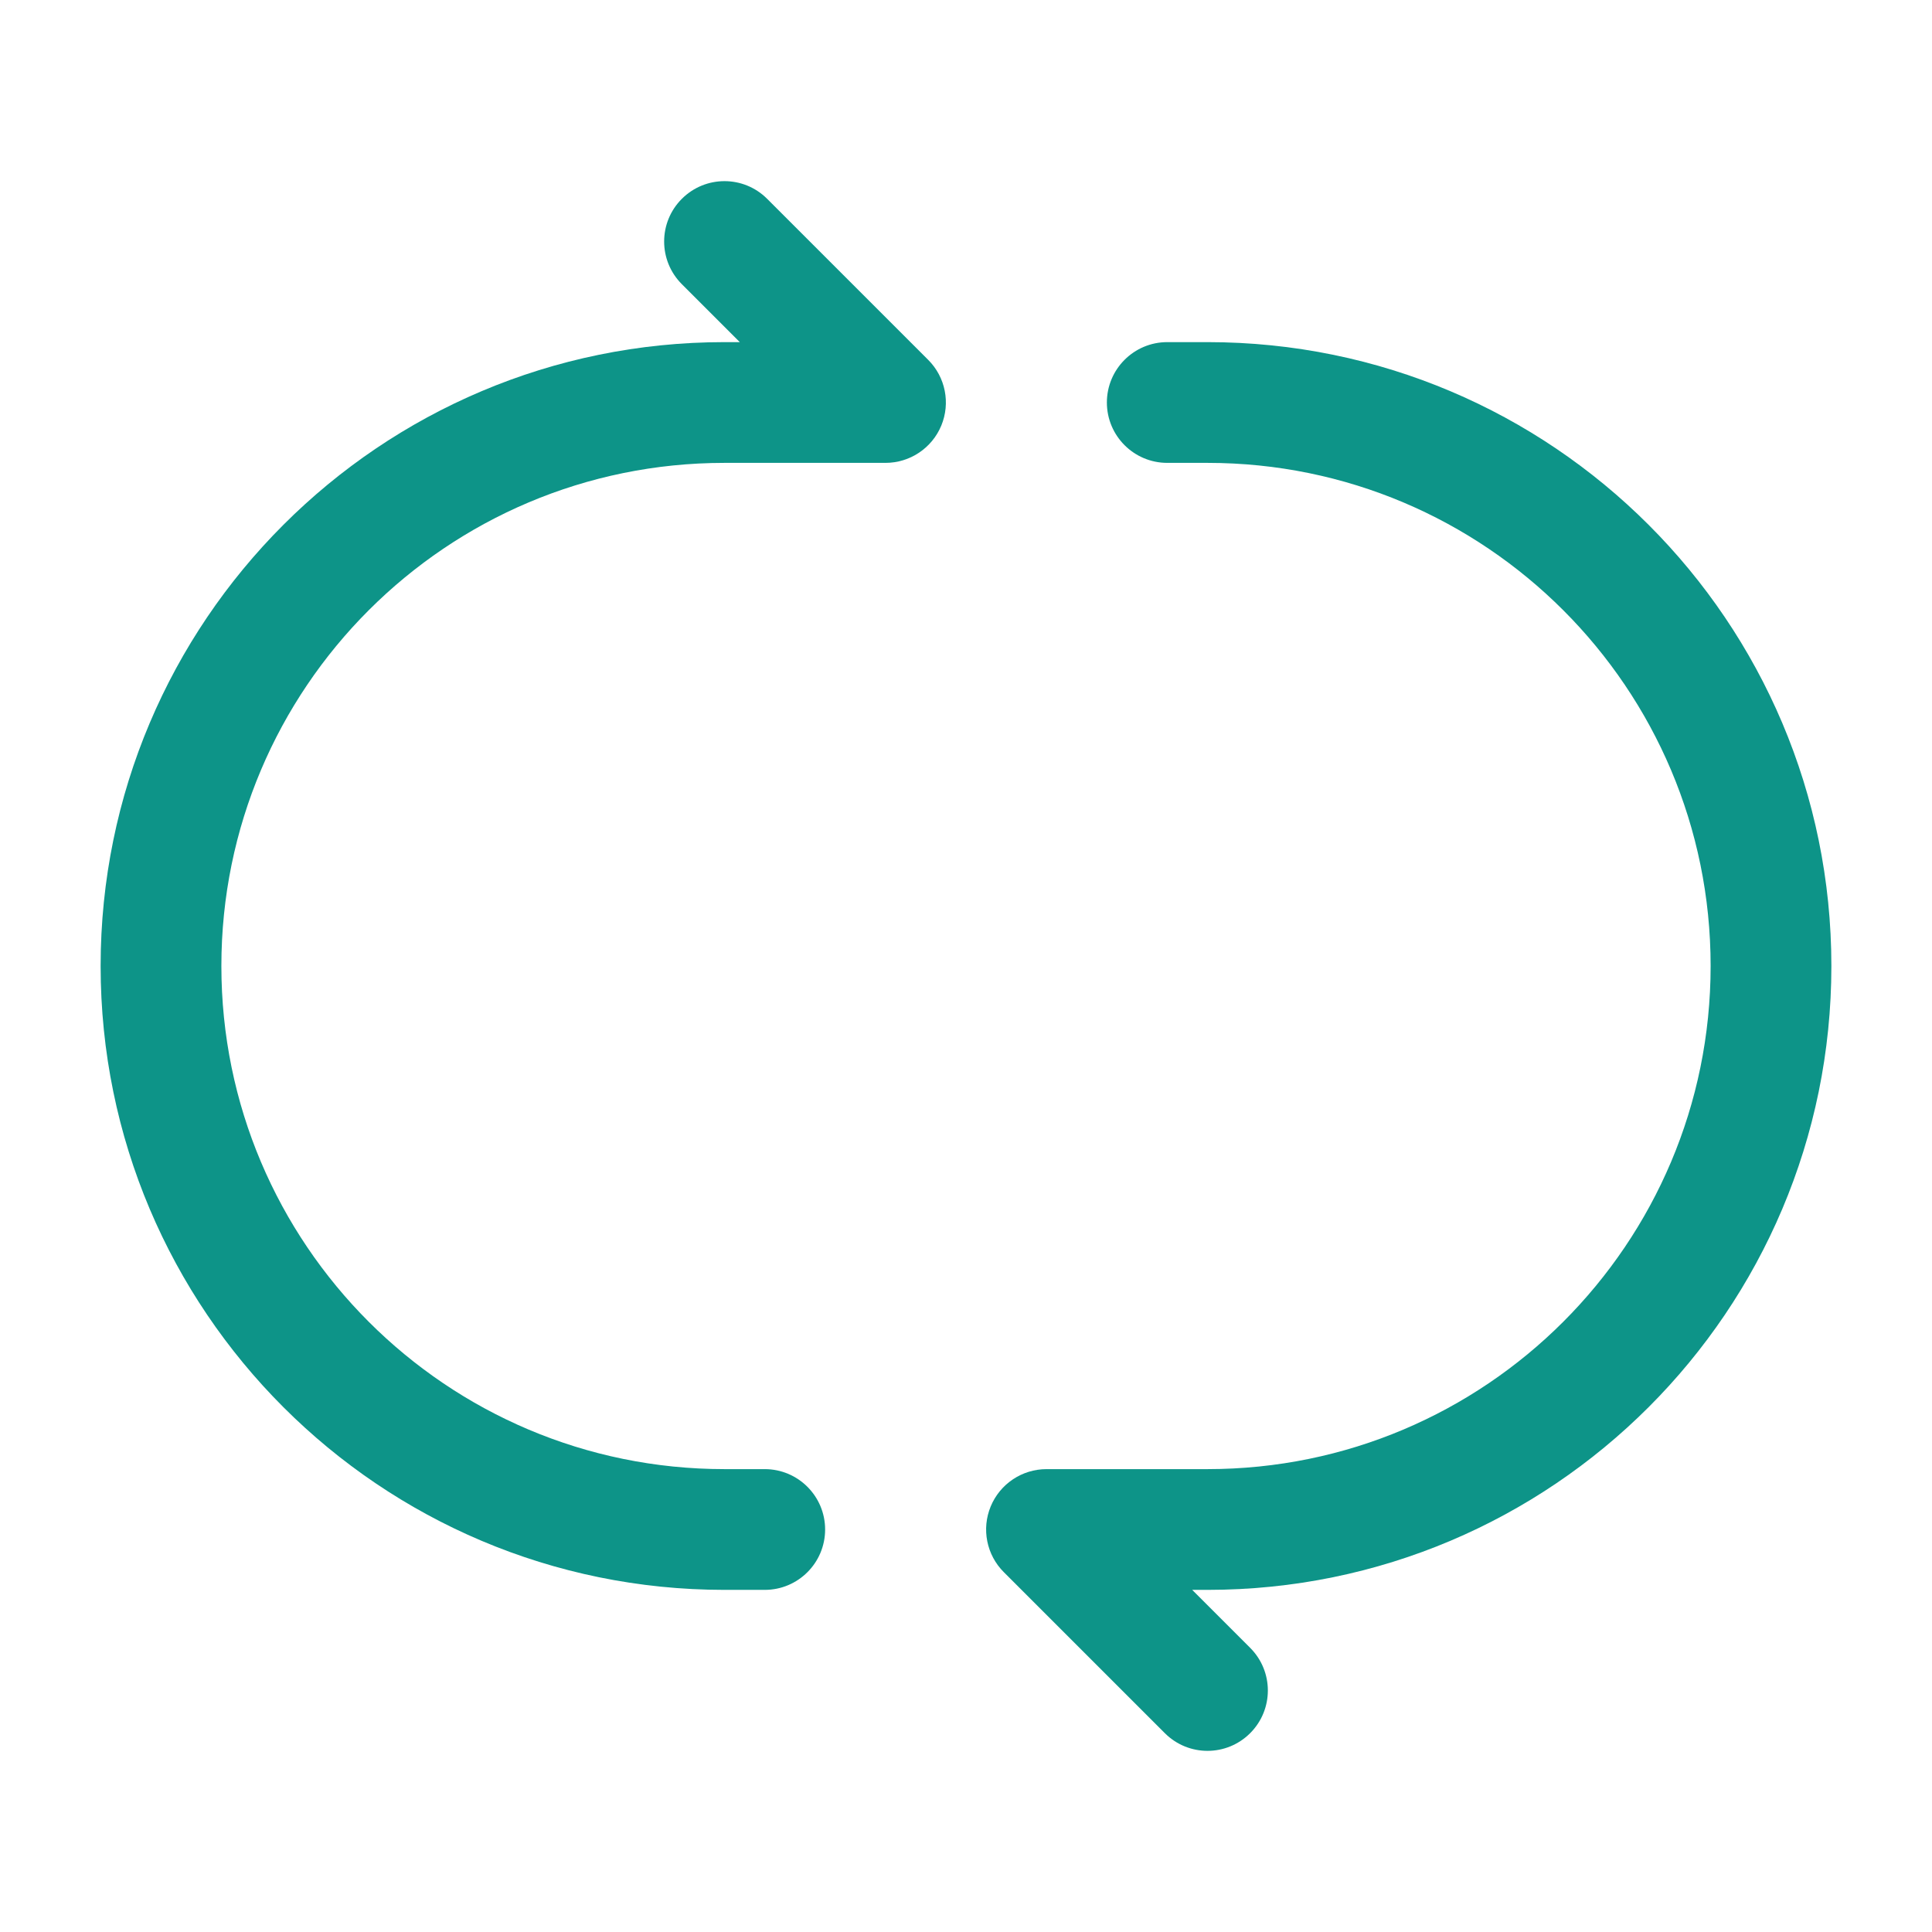
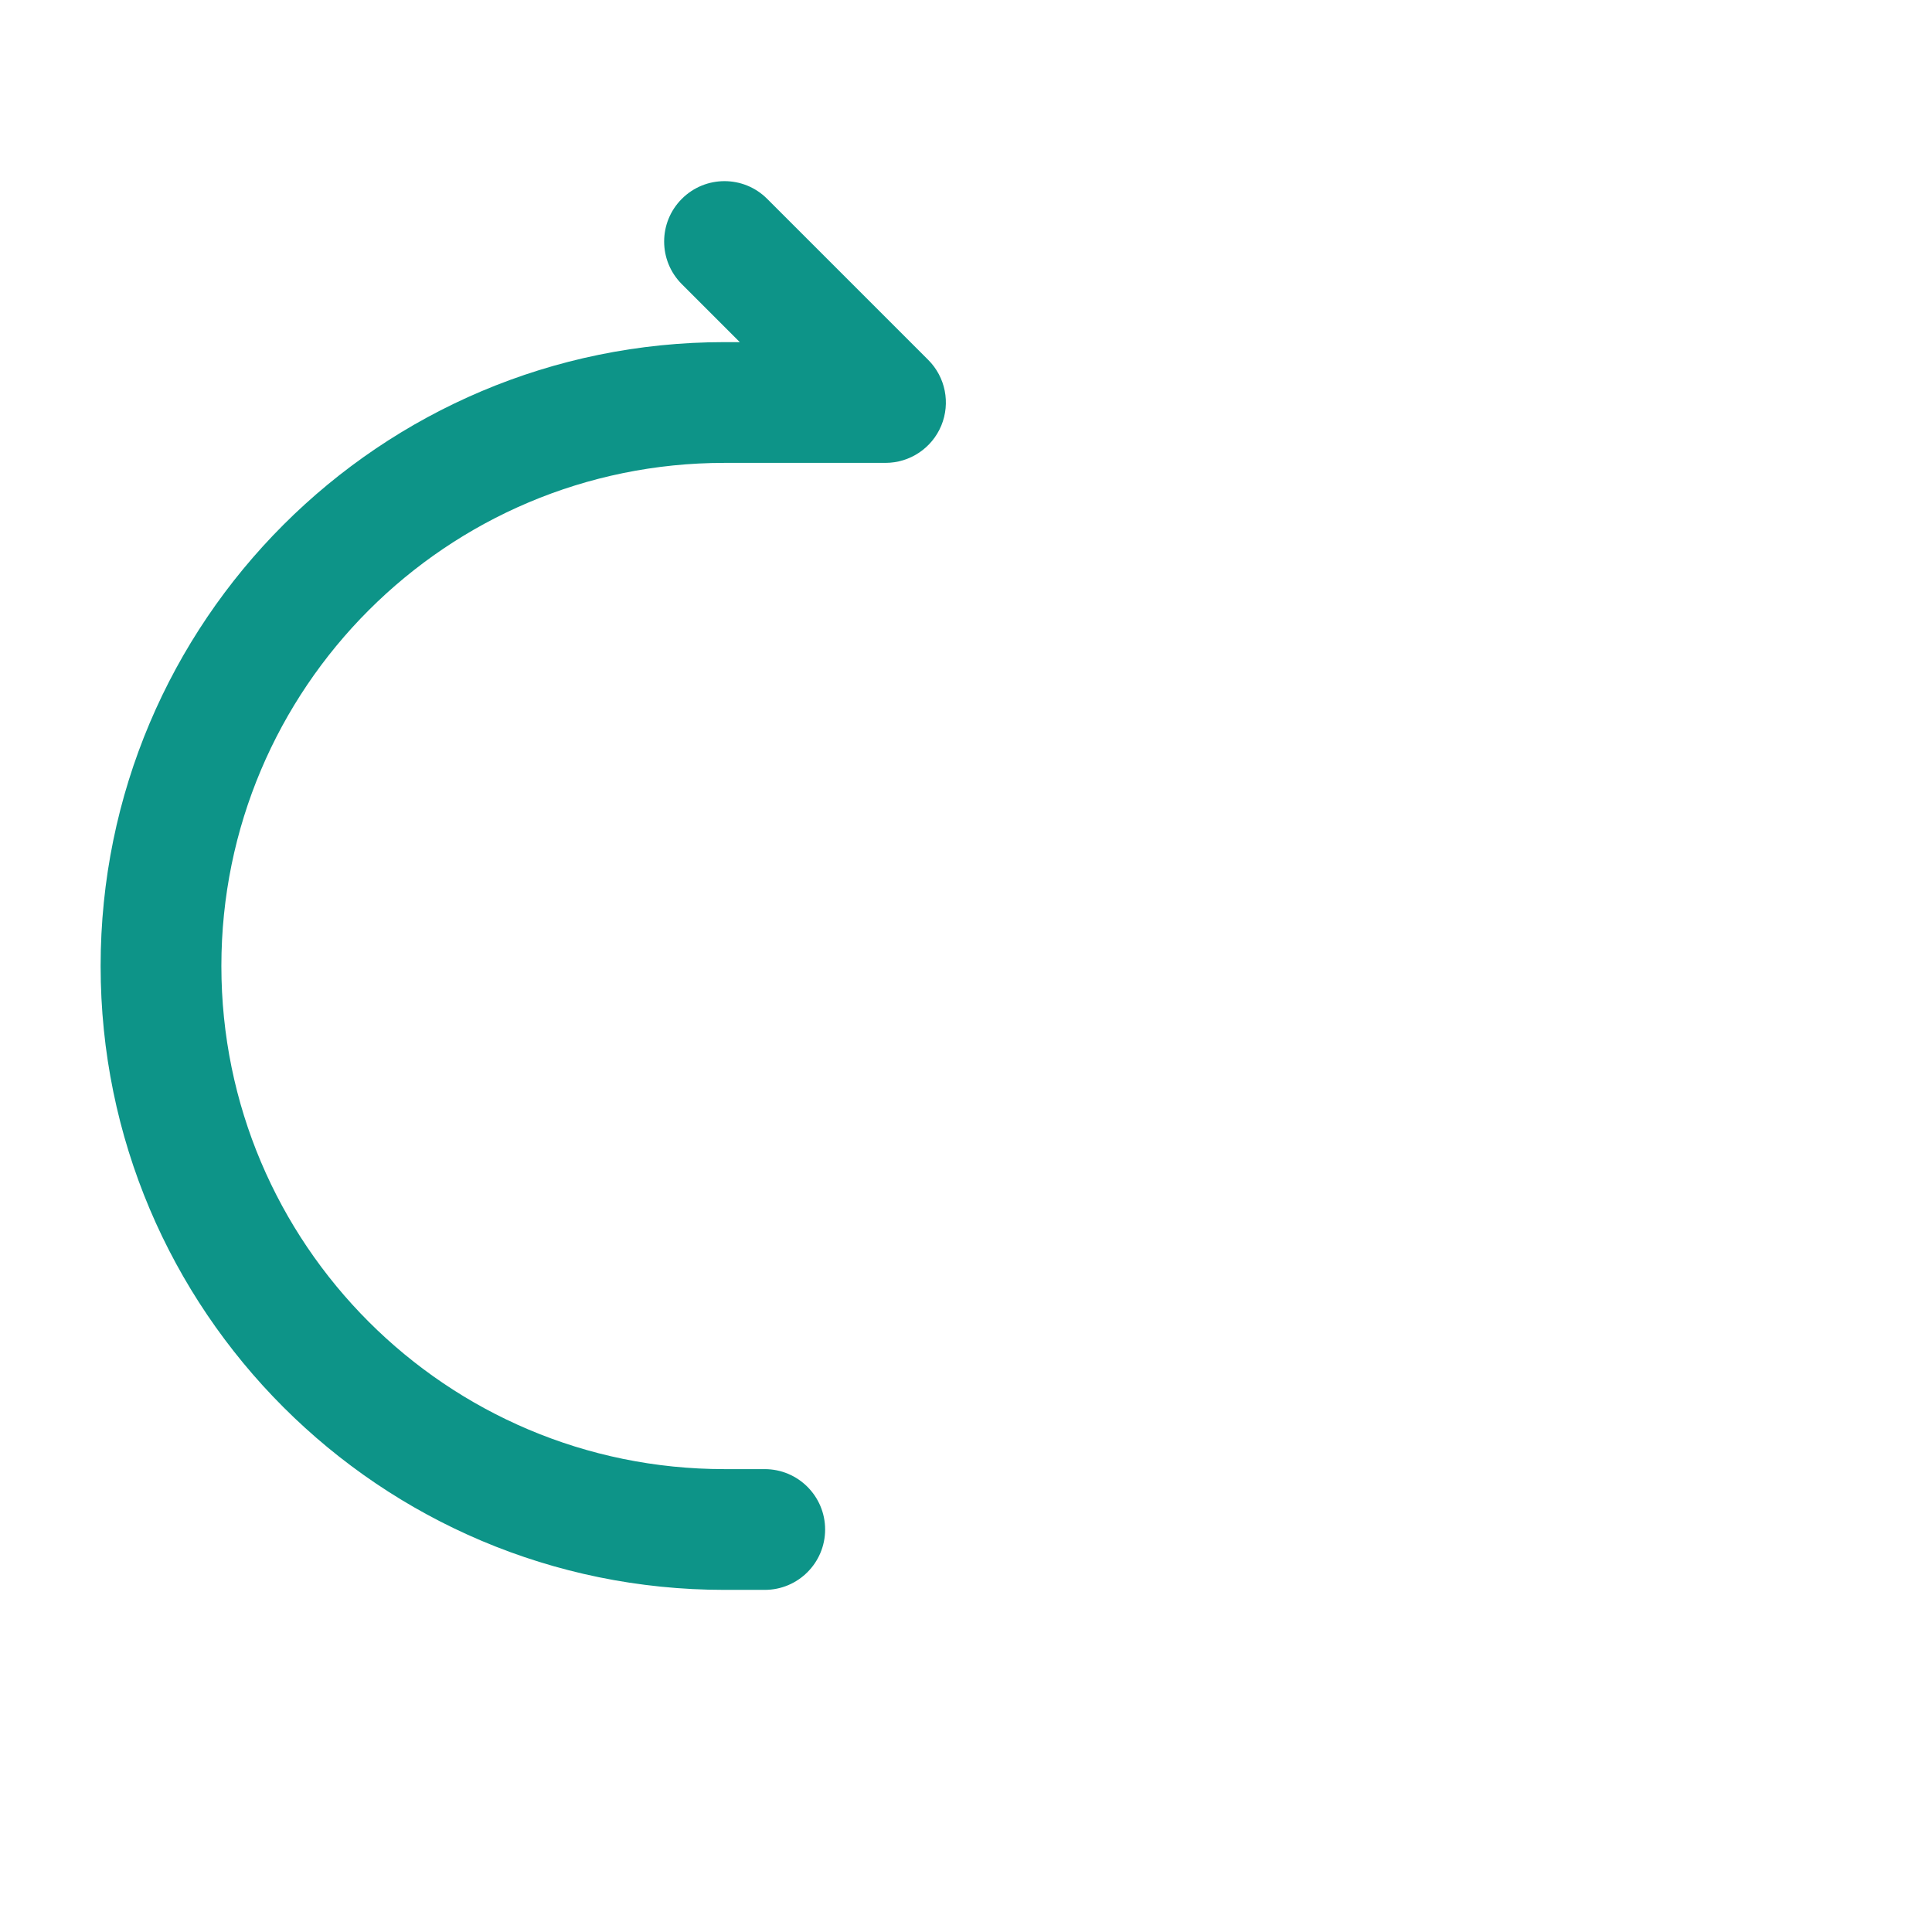
<svg xmlns="http://www.w3.org/2000/svg" width="24" height="24" viewBox="0 0 24 24" fill="none">
  <path d="M9.5 19.75C9.914 19.75 10.25 19.414 10.25 19C10.25 18.586 9.914 18.25 9.5 18.25V19V19.75ZM11 5V5.75C11.303 5.75 11.577 5.567 11.693 5.287C11.809 5.007 11.745 4.684 11.53 4.47L11 5ZM9.53 2.47C9.237 2.177 8.763 2.177 8.47 2.47C8.177 2.763 8.177 3.237 8.47 3.53L9 3L9.53 2.47ZM9.5 19V18.25H9V19V19.75H9.5V19ZM9 5V5.75H11V5V4.25H9V5ZM11 5L11.53 4.47L9.53 2.47L9 3L8.47 3.53L10.47 5.53L11 5ZM2 12H1.25C1.25 16.28 4.72 19.75 9 19.75V19V18.25C5.548 18.25 2.75 15.452 2.75 12H2ZM2 12H2.75C2.75 8.548 5.548 5.75 9 5.75V5V4.25C4.72 4.25 1.25 7.72 1.25 12H2Z" fill="#0D9488" />
-   <path d="M13 19V18.25C12.697 18.25 12.423 18.433 12.307 18.713C12.191 18.993 12.255 19.316 12.47 19.53L13 19ZM14.47 21.53C14.763 21.823 15.237 21.823 15.53 21.53C15.823 21.237 15.823 20.763 15.53 20.47L15 21L14.47 21.53ZM14.5 4.25C14.086 4.25 13.75 4.586 13.75 5C13.75 5.414 14.086 5.75 14.5 5.75V5V4.25ZM15 19V18.25H13V19V19.75H15V19ZM13 19L12.47 19.53L14.47 21.53L15 21L15.53 20.47L13.53 18.47L13 19ZM14.5 5V5.75H15V5V4.25H14.5V5ZM22 12H21.25C21.25 15.452 18.452 18.25 15 18.25V19V19.75C19.28 19.75 22.75 16.28 22.75 12H22ZM22 12H22.75C22.75 7.72 19.28 4.25 15 4.25V5V5.75C18.452 5.75 21.25 8.548 21.25 12H22Z" fill="#0D9488" />
</svg>